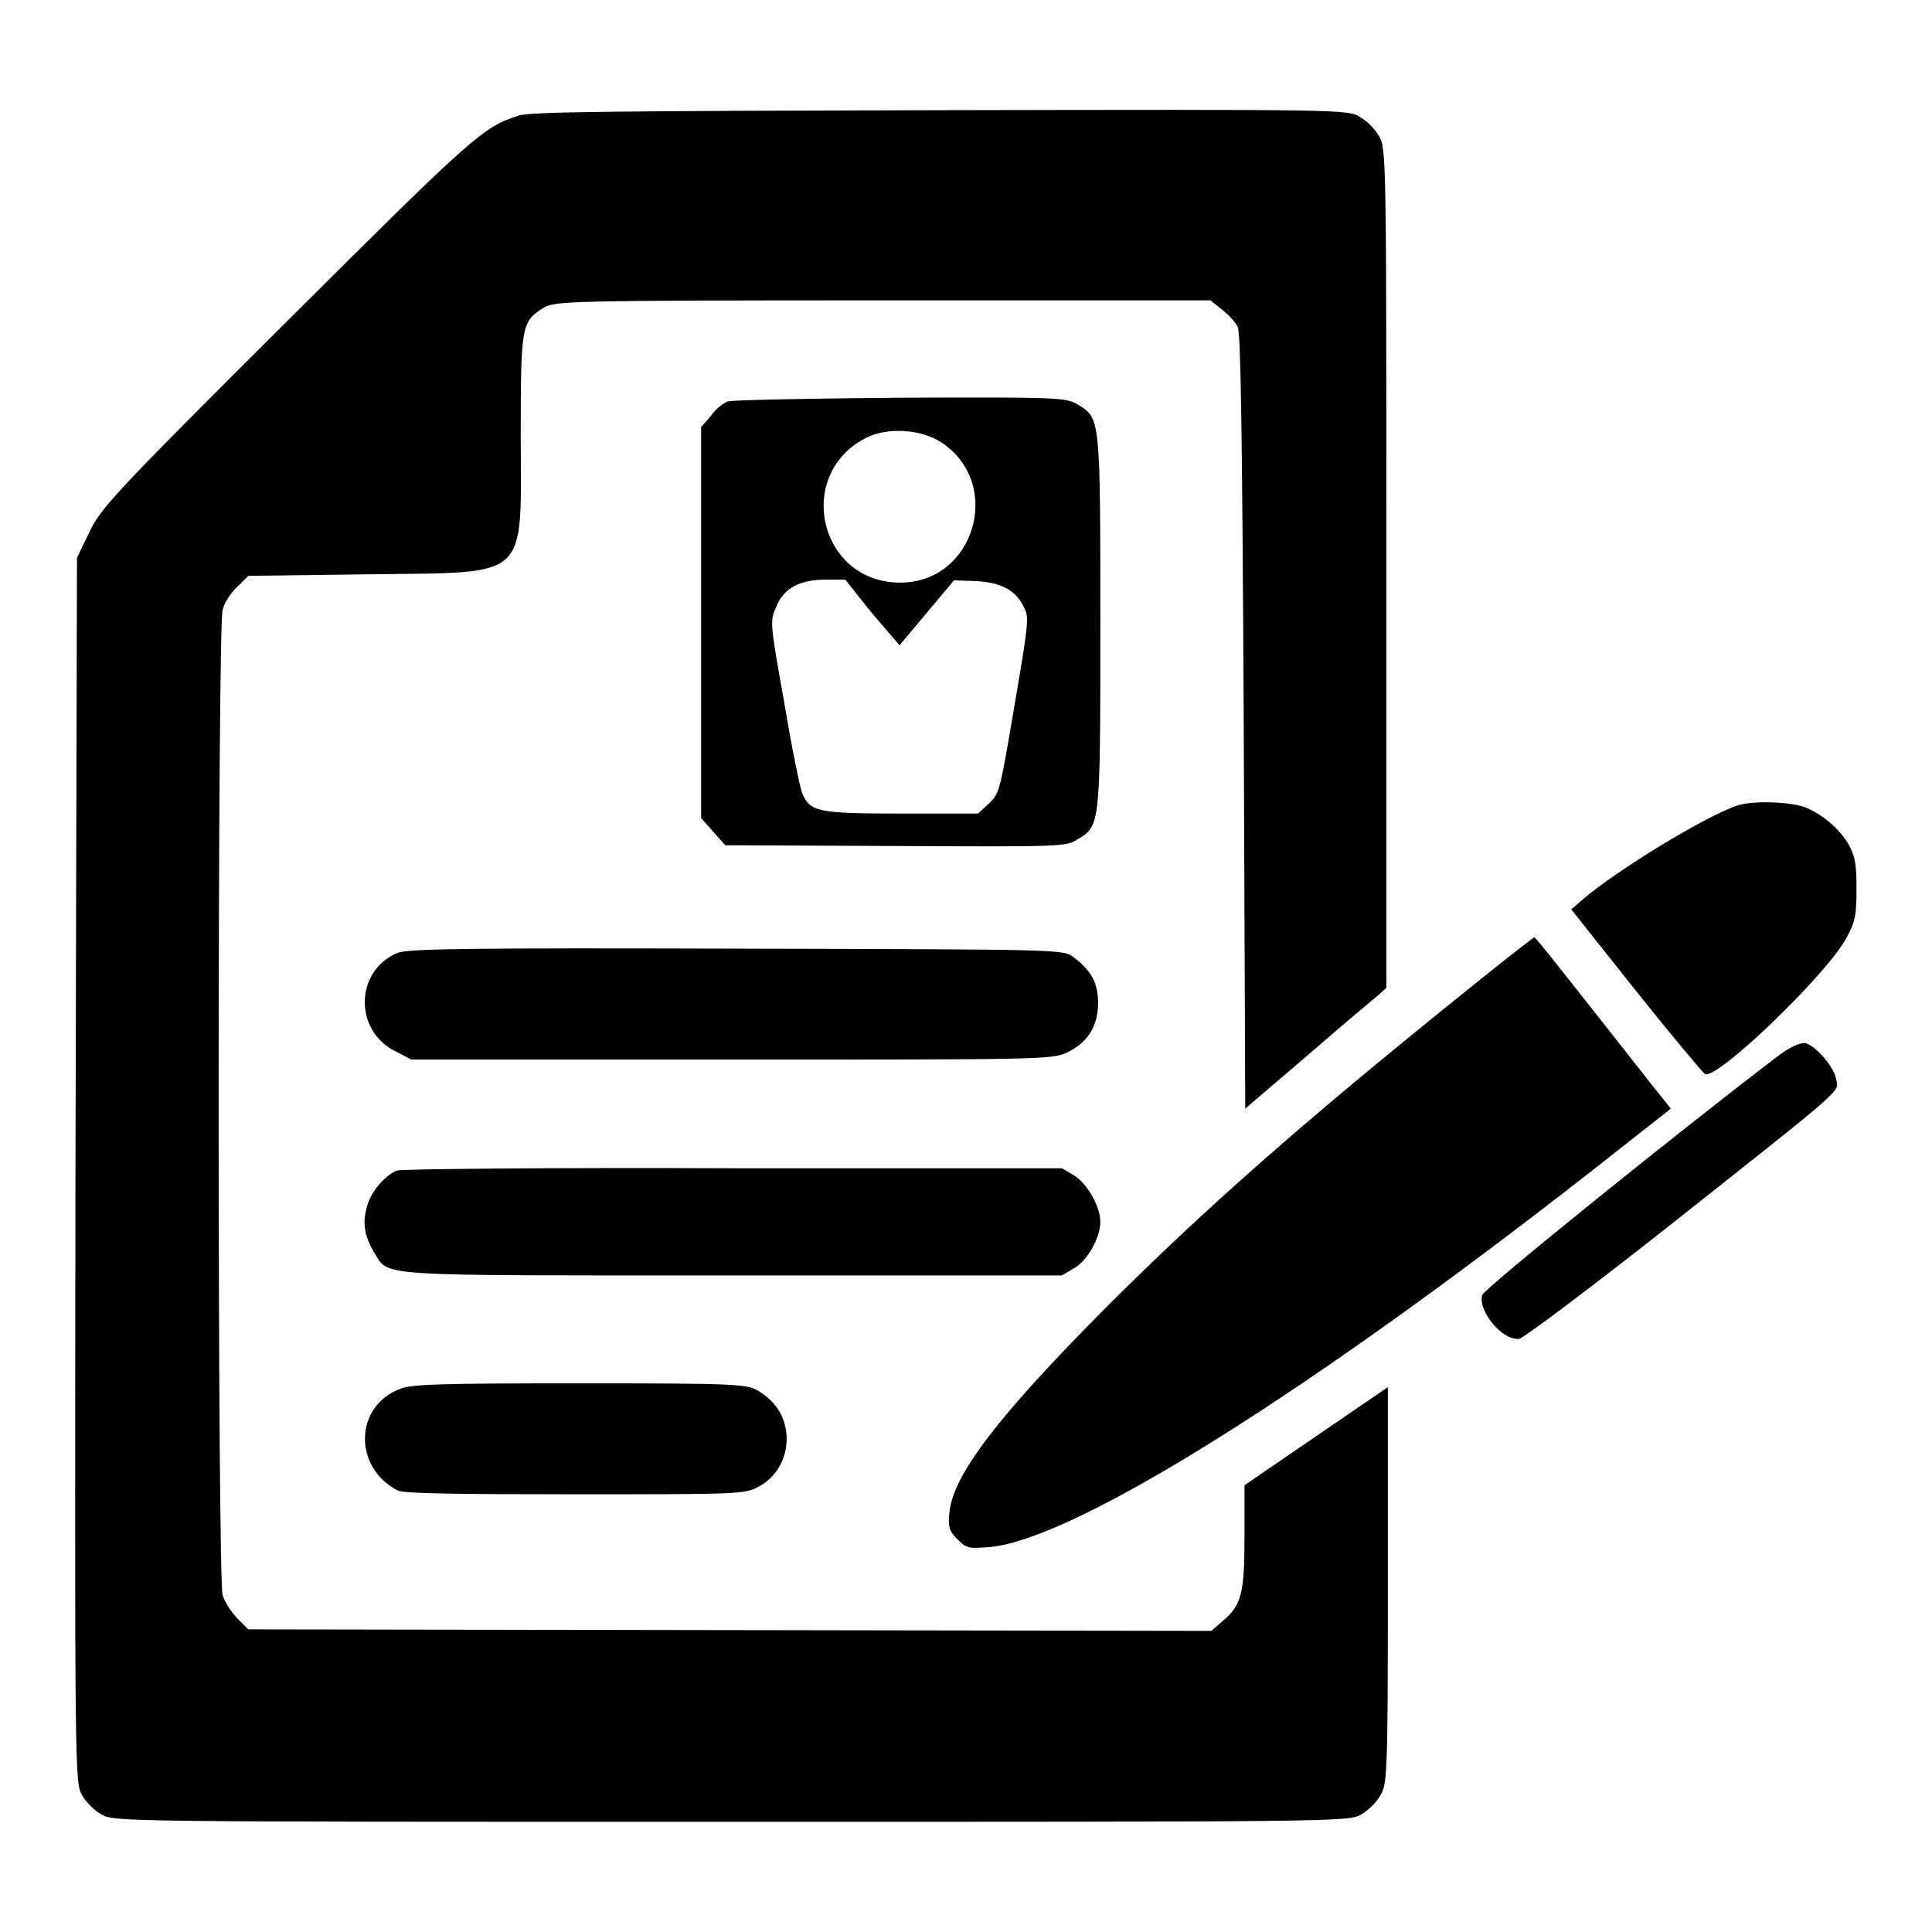
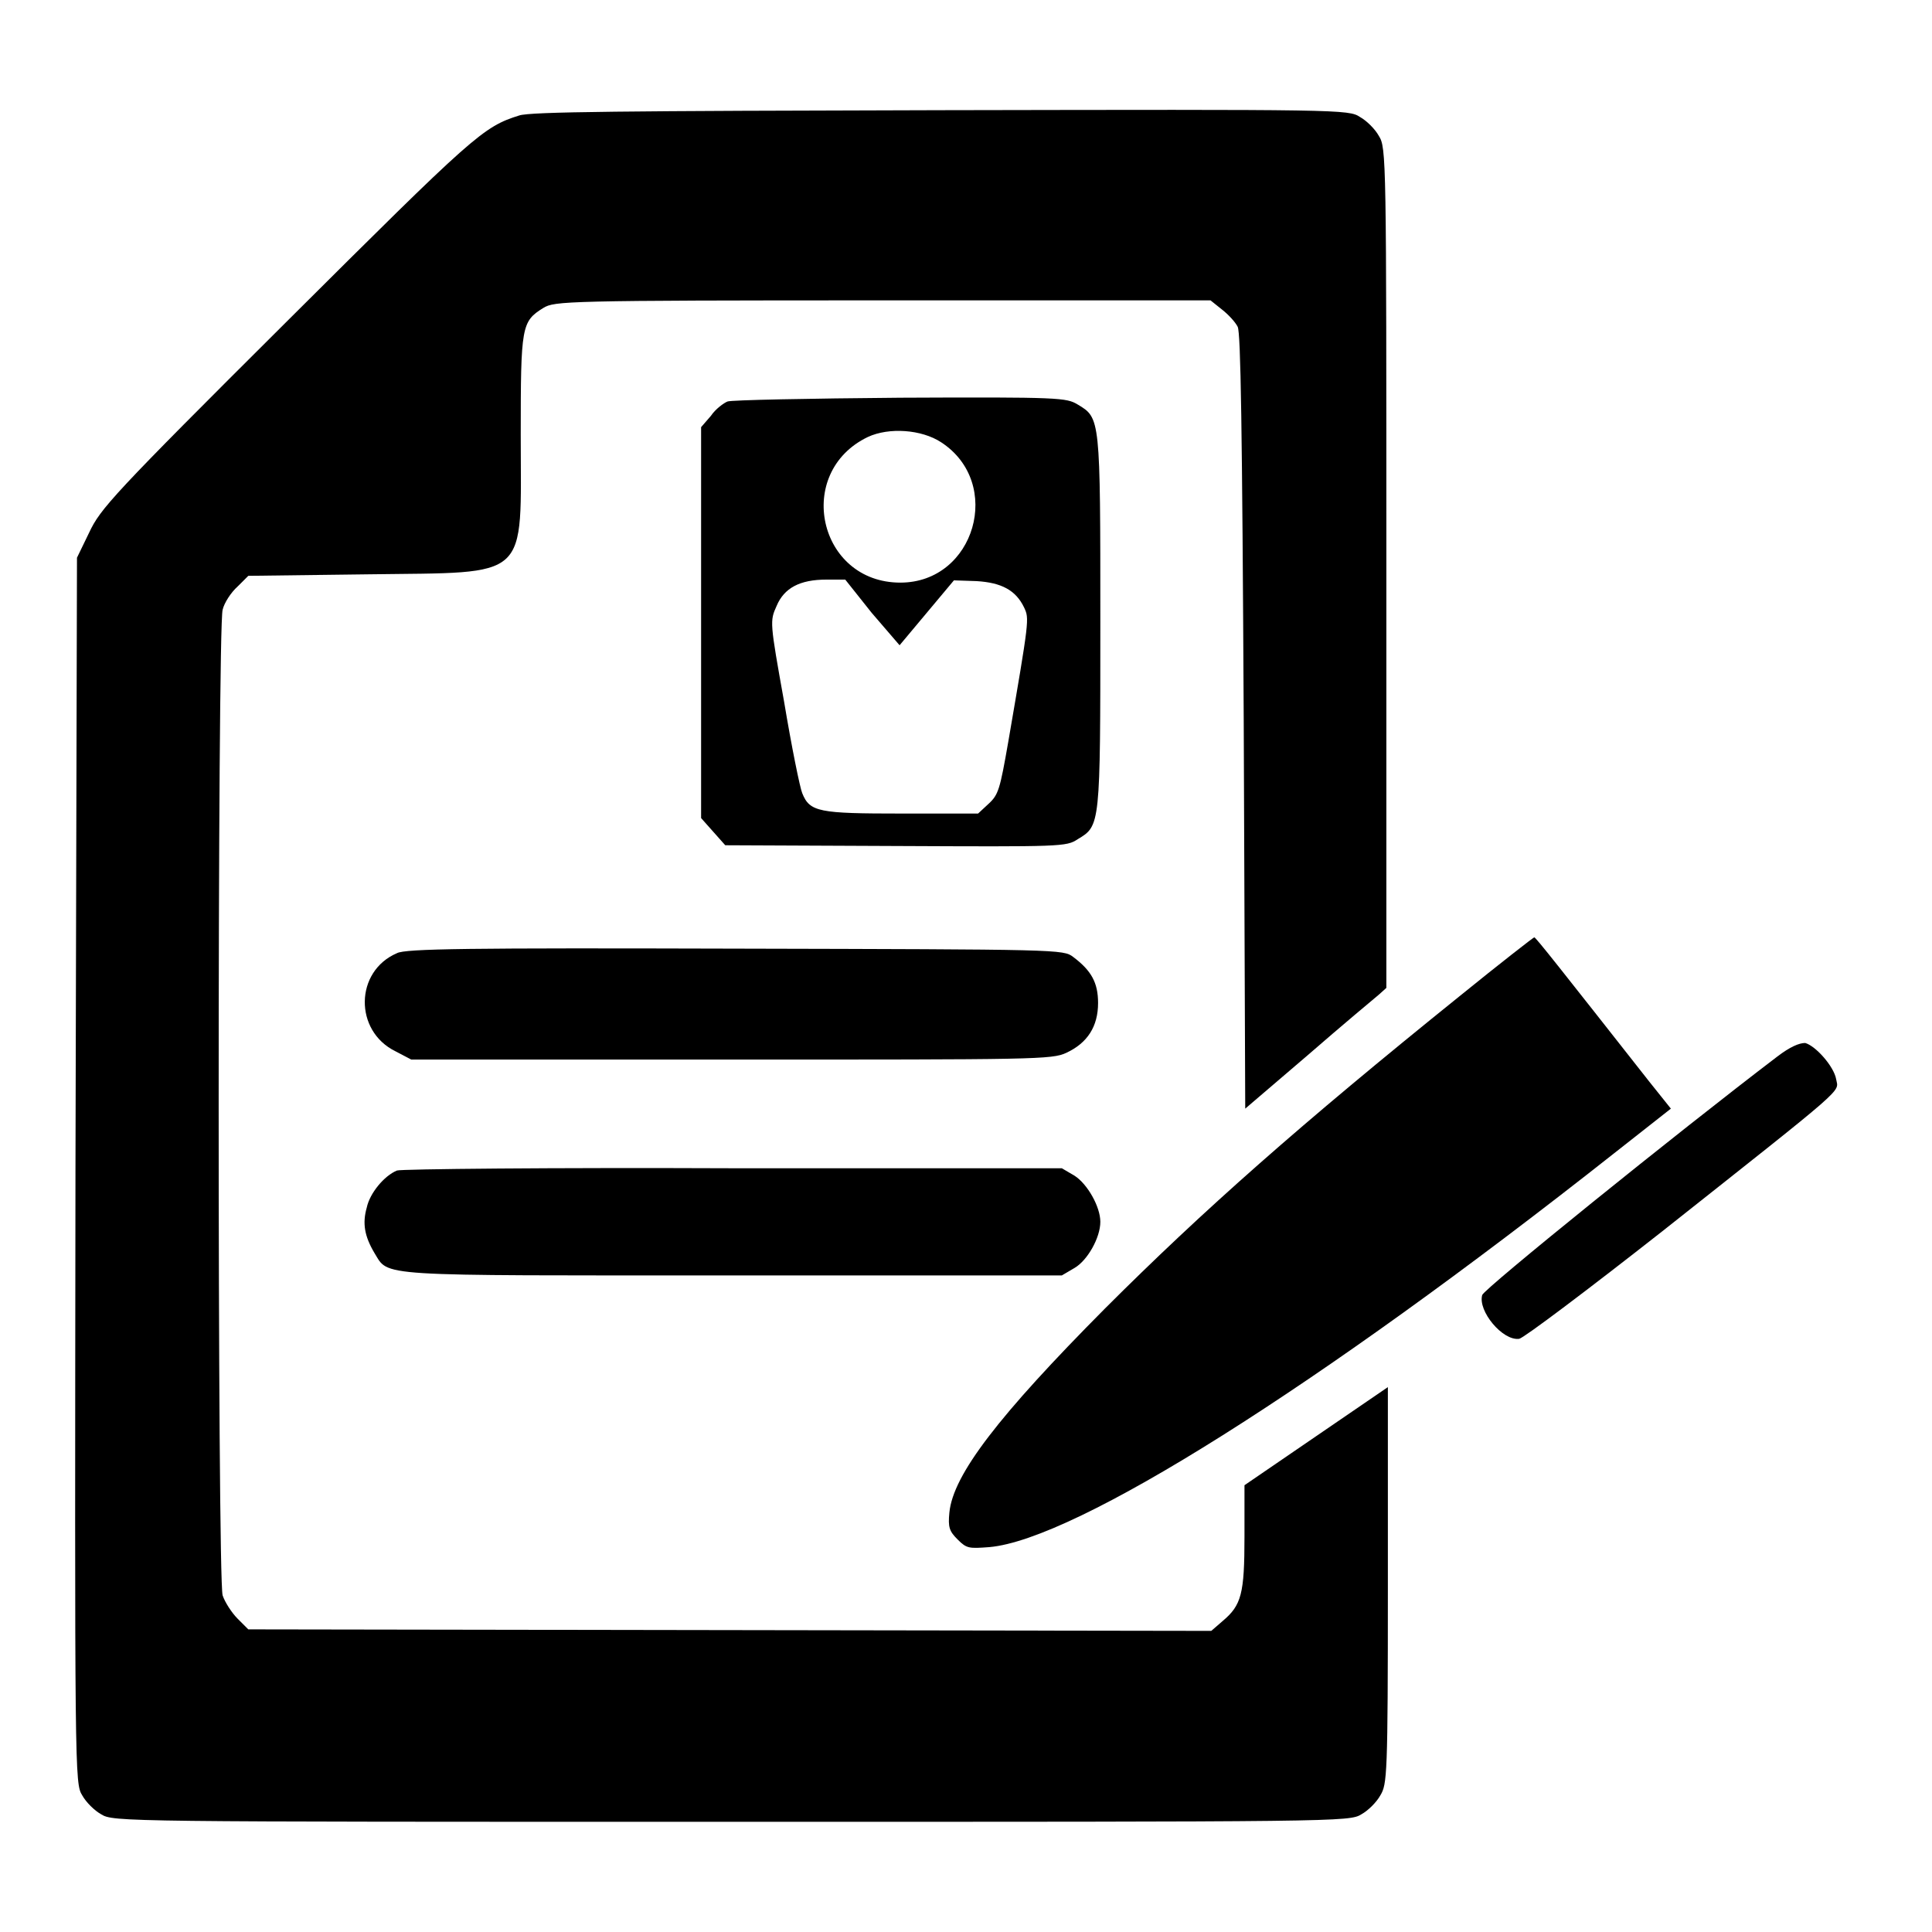
<svg xmlns="http://www.w3.org/2000/svg" version="1.1" x="0px" y="0px" viewBox="0 0 256 256" enable-background="new 0 0 256 256" xml:space="preserve">
  <g>
    <g>
      <g>
        <path fill="#000000" d="M68.8,15.3c-4.8,1.5-6,2.6-30.8,27.3c-23.2,23.1-24.7,24.8-26.2,28l-1.6,3.3L10,155.1c-0.1,80.4-0.1,81.2,0.9,82.8c0.5,0.9,1.6,2,2.5,2.5c1.6,1,2.6,1,83.5,1c80.9,0,81.9,0,83.5-1c0.9-0.5,2-1.6,2.5-2.5c0.9-1.5,1-2.5,1-27.9v-26.2l-9.5,6.5l-9.5,6.5v6.8c0,7.6-0.4,9.1-2.9,11.2l-1.5,1.3L96.7,216l-63.8-0.1l-1.4-1.4c-0.8-0.8-1.7-2.2-2-3.1c-0.7-2.3-0.7-128.3,0-130.6c0.2-0.9,1.1-2.3,2-3.1l1.4-1.4l15.9-0.2c21.7-0.3,20.2,1,20.2-18.5c0-14.4,0.1-15,3-16.8c1.5-0.9,2.7-1,45-1h43.4l1.5,1.2c0.9,0.7,1.8,1.7,2.1,2.3c0.4,0.8,0.6,13,0.8,52.3l0.2,51.3l8.3-7.1c4.6-4,8.8-7.5,9.4-8l1-0.9V75.3c0-54.7,0-55.7-1-57.3c-0.5-0.9-1.6-2-2.5-2.5c-1.5-1-2.5-1-55.6-0.9C82.5,14.7,70.3,14.8,68.8,15.3z" />
        <path fill="#000000" d="M96.4,53.2c-0.5,0.2-1.6,1-2.2,1.9l-1.3,1.5v25.9v25.9l1.6,1.8l1.6,1.8l22.6,0.1c22,0.1,22.6,0.1,24.1-0.9c3-1.8,3-1.7,3-28.8s0-27-3-28.8c-1.5-0.9-2.3-1-23.5-0.9C107.2,52.8,96.9,53,96.4,53.2z M124.7,58.6c8.3,5.4,4.5,18.6-5.4,18.6c-10.9,0-14.1-14.6-4.3-19.3C117.8,56.6,122.1,56.9,124.7,58.6z M115.5,81.2l3.7,4.3l3.6-4.3l3.6-4.3l3,0.1c3.3,0.2,5.2,1.2,6.3,3.5c0.7,1.5,0.7,1.5-2.1,17.8c-1.1,6.3-1.3,7-2.6,8.2l-1.4,1.3h-10.1c-11,0-12.2-0.2-13.2-2.7c-0.3-0.7-1.4-6.1-2.4-12.1c-1.9-10.6-1.9-10.7-1-12.7c1-2.4,3.1-3.5,6.6-3.5h2.5L115.5,81.2z" />
-         <path fill="#000000" d="M230.3,106.7c-4.3,1.4-16.2,8.7-20.6,12.5l-1.5,1.3l8.5,10.7c4.7,5.9,8.9,10.9,9.2,11.1c1.4,1,15.9-12.9,18.7-17.9c1.2-2.2,1.4-3,1.4-6.6c0-3.4-0.2-4.4-1.1-6c-1.2-2-3.5-4-5.9-4.9C236.8,106.2,232.3,106.1,230.3,106.7z" />
        <path fill="#000000" d="M193.4,132c-21.1,17-34,28.4-47,41.4c-14.1,14.2-20.1,22-20.6,27c-0.2,2,0,2.5,1.1,3.6c1.2,1.2,1.5,1.2,4.2,1c11.4-1,43.4-21.1,82.8-52.2l7.5-5.9l-2.8-3.5c-11.8-15-15.1-19.2-15.3-19.2C203.2,124.2,198.7,127.7,193.4,132z" />
        <path fill="#000000" d="M52.6,126.3c-5.6,2.4-5.7,10.3-0.2,13l2.1,1.1h42.4c40.3,0,42.5,0,44.4-0.9c2.8-1.3,4.2-3.5,4.2-6.6c0-2.7-0.9-4.3-3.3-6.1c-1.3-1-1.7-1-44.7-1.1C62.1,125.6,53.7,125.7,52.6,126.3z" />
        <path fill="#000000" d="M235.5,140c-13.4,10.2-38.9,30.8-39.1,31.6c-0.6,2.1,2.7,6.1,4.9,5.8c0.6-0.1,9.1-6.5,18.9-14.2c25-19.8,23.4-18.4,23.1-20.2c-0.3-1.7-2.7-4.4-4.1-4.8C238.4,138.2,237.2,138.7,235.5,140z" />
        <path fill="#000000" d="M52.6,155.1c-1.7,0.7-3.6,3-4,4.9c-0.6,2.1-0.3,3.8,1,6c2,3.2-0.5,3,47.6,3h43.5l1.7-1c1.7-1,3.4-4,3.4-6.1c0-2-1.7-5-3.4-6.1l-1.7-1l-43.5,0C73.1,154.7,53.1,154.9,52.6,155.1z" />
-         <path fill="#000000" d="M53.1,184c-6.1,2.2-6.4,10.4-0.4,13.5c0.7,0.4,7.8,0.5,23.5,0.5c21.5,0,22.5,0,24.3-1c2.5-1.3,4-4.1,3.7-7.1c-0.3-2.5-1.5-4.2-3.7-5.6c-1.6-0.9-2.6-1-23.5-1C58.8,183.3,54.6,183.4,53.1,184z" />
      </g>
    </g>
  </g>
</svg>